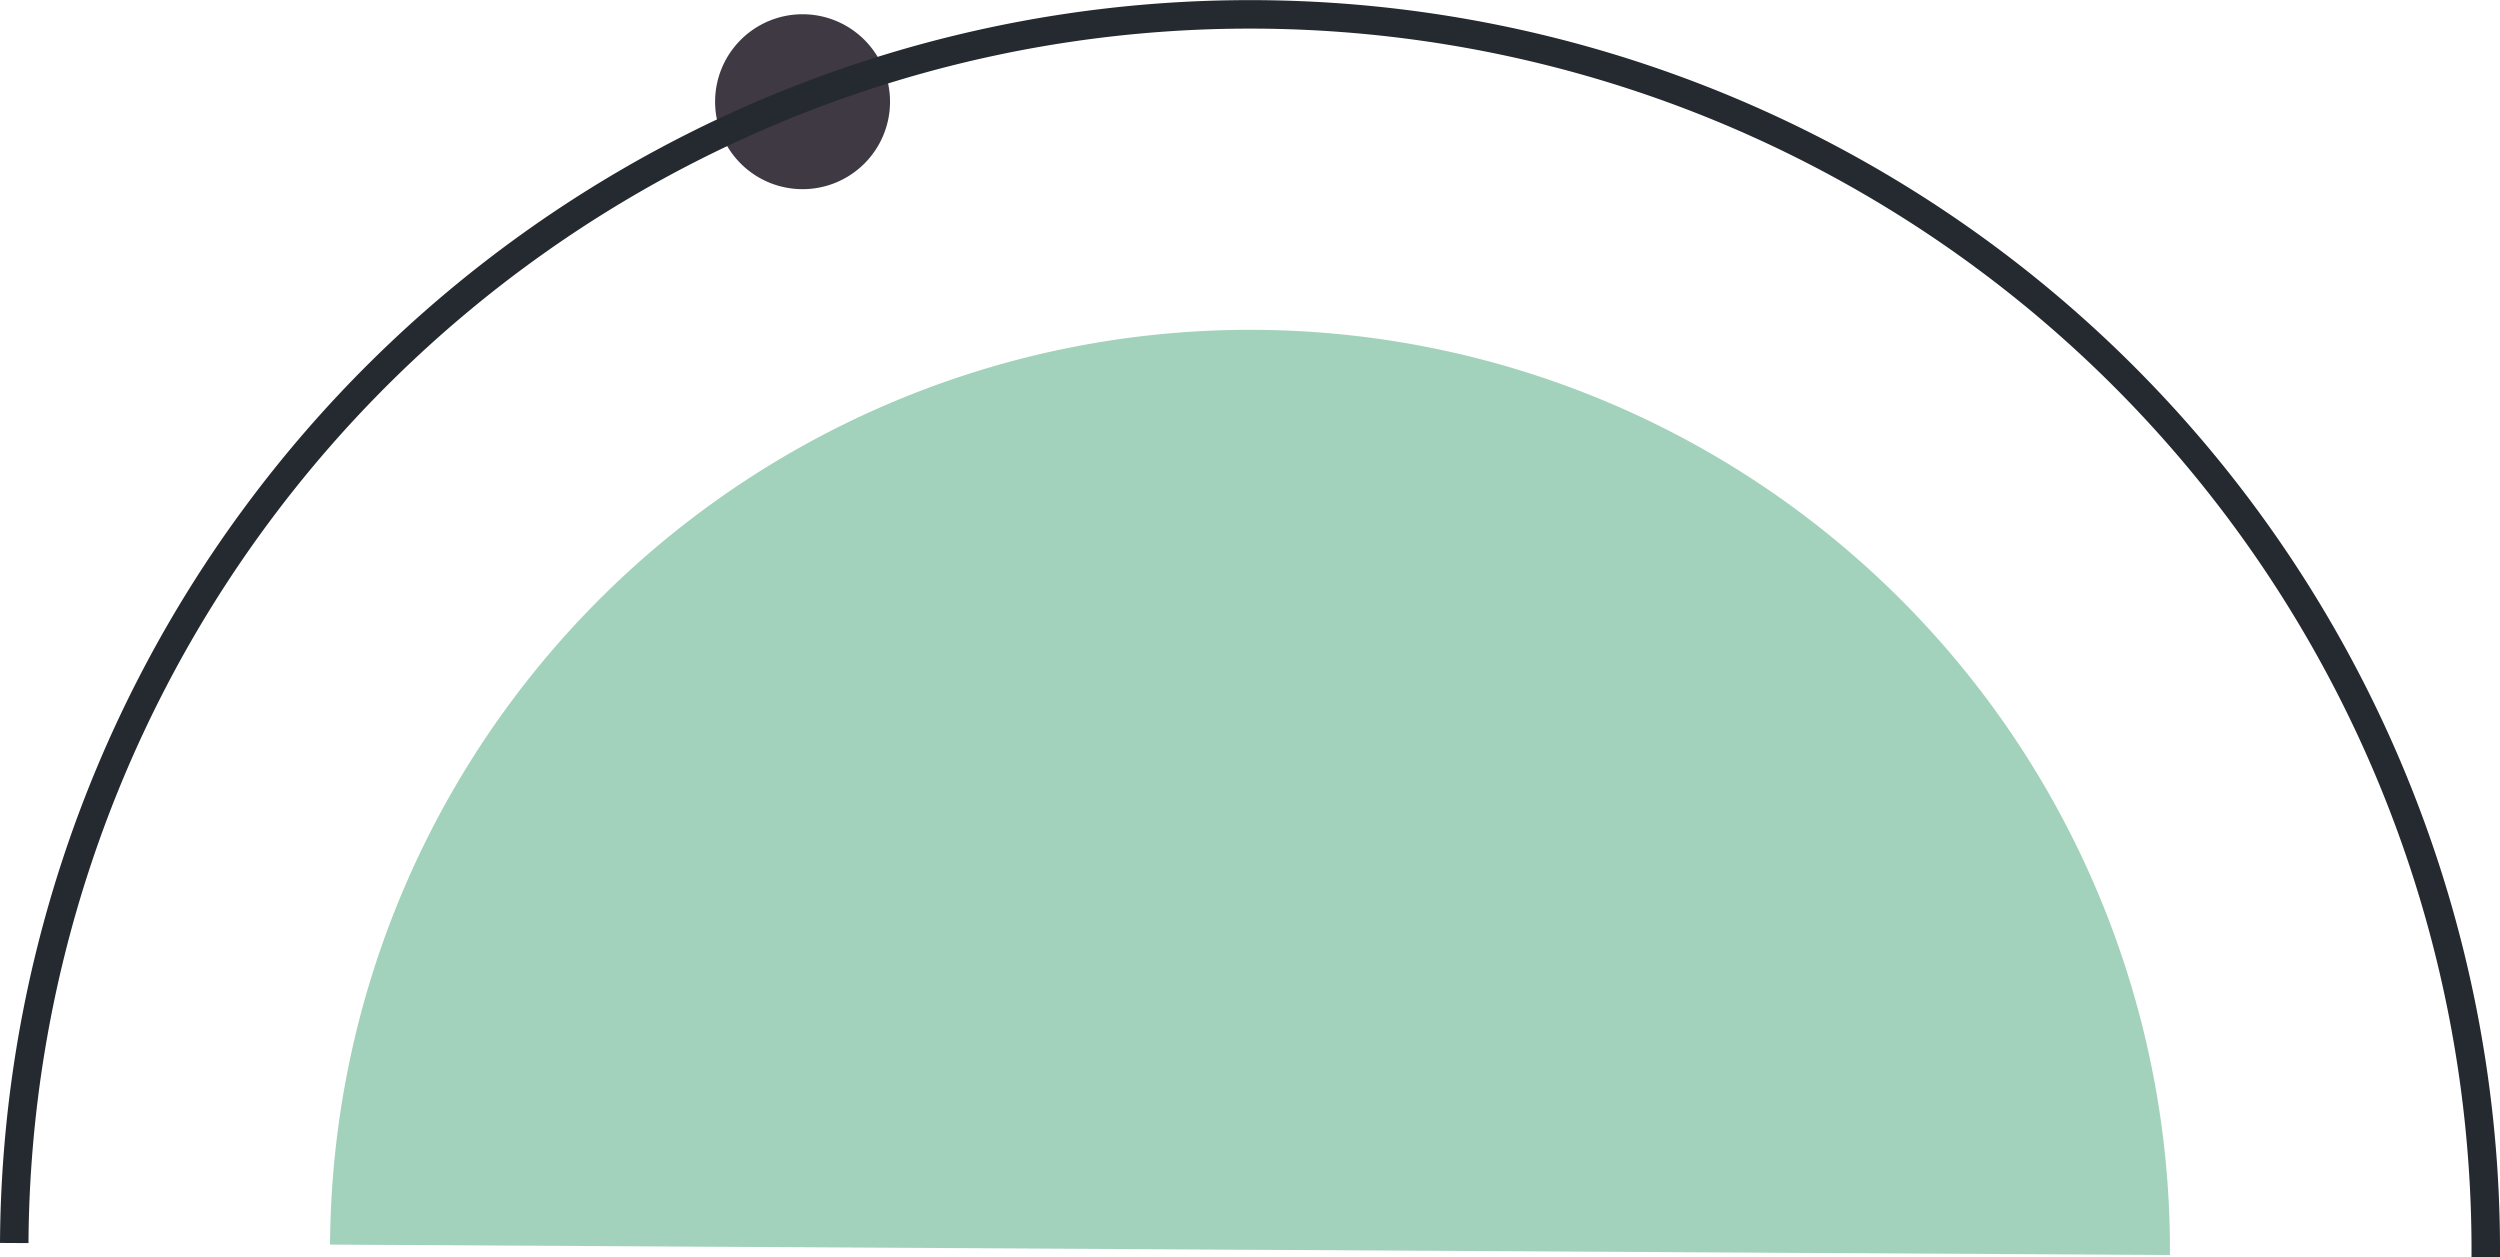
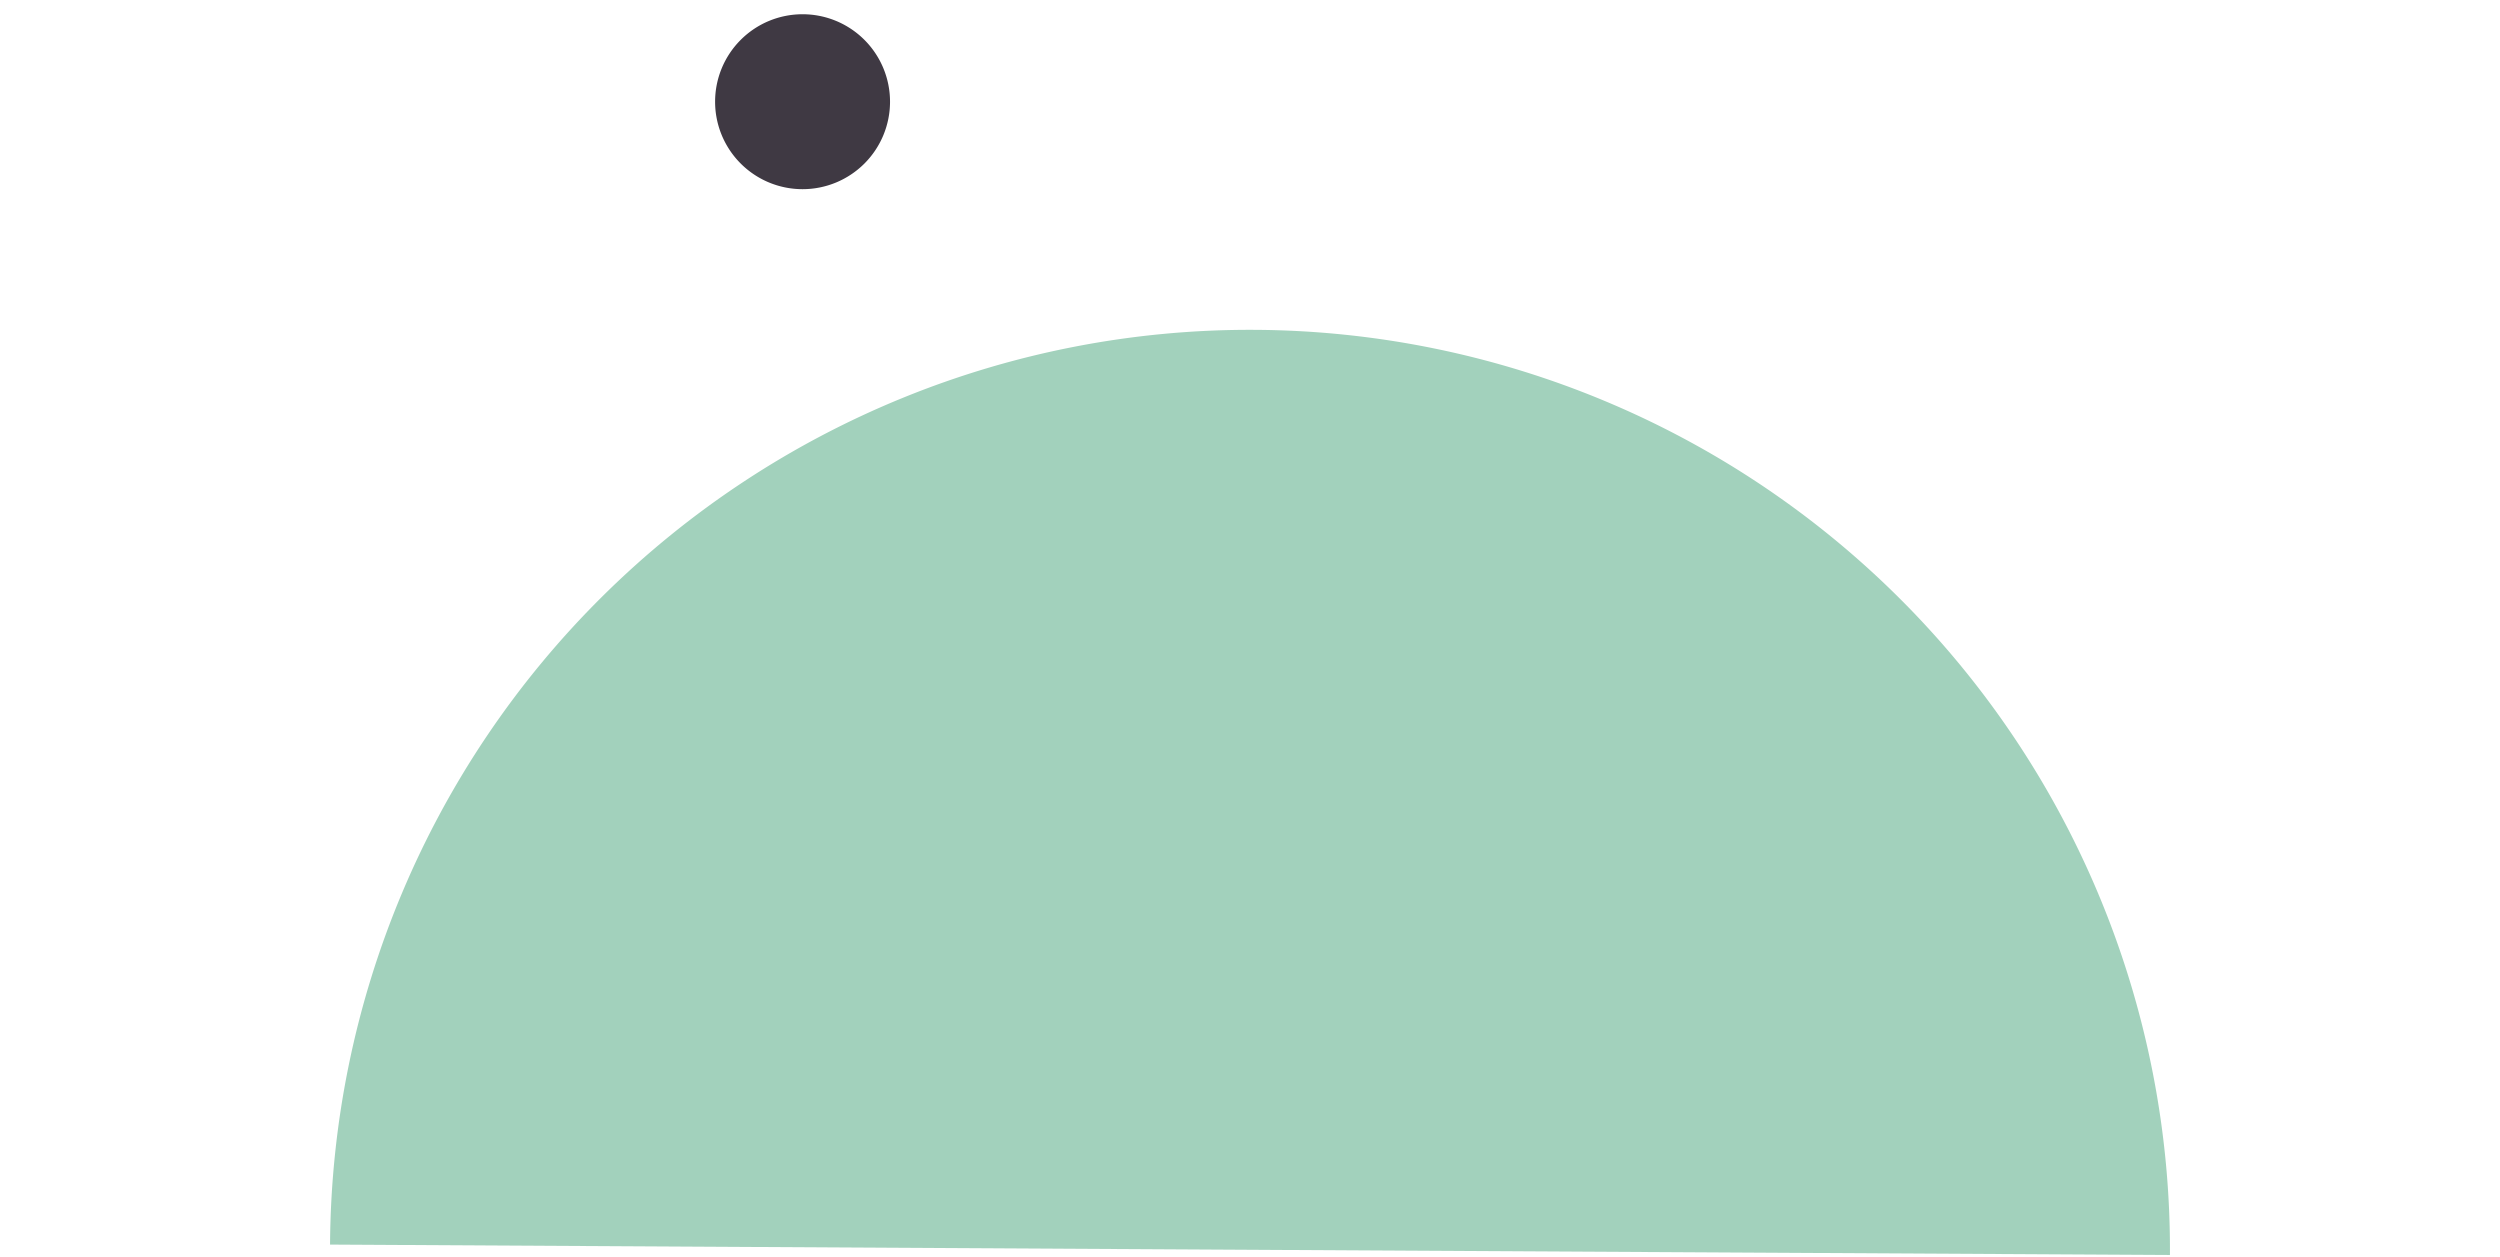
<svg xmlns="http://www.w3.org/2000/svg" viewBox="0 0 175.5 88.25">
  <defs>
    <style>.\37 e4f3e3c-ea1b-4022-9e6f-76b225186e41{fill:#3f3943;}.\37 fd95524-5c1b-4010-88ea-bba4bc066065{fill:none;stroke:#252a30;stroke-miterlimit:10;stroke-width:2px;}.\32 7be3f4e-c171-4581-848f-32c7295cebc9{fill:#a2d1bc;}</style>
  </defs>
  <title>Ресурс 5ss</title>
  <g id="aa536c49-59a1-4015-b91a-f4571783f459" data-name="Слой 2">
    <g id="0a1315cc-2f76-406b-b05d-715f5cd5e283" data-name="OBJECTS">
      <path class="7e4f3e3c-ea1b-4022-9e6f-76b225186e41" d="M62.48,7.14A6.14,6.14,0,1,1,56.34,1,6.14,6.14,0,0,1,62.48,7.14Z" />
-       <path class="7fd95524-5c1b-4010-88ea-bba4bc066065" d="M1,87.26a86.75,86.75,0,0,1,173.5,1" />
      <path class="27be3f4e-c171-4581-848f-32c7295cebc9" d="M152.33,88.1a64.58,64.58,0,0,0-129.16-.73Z" />
    </g>
  </g>
</svg>